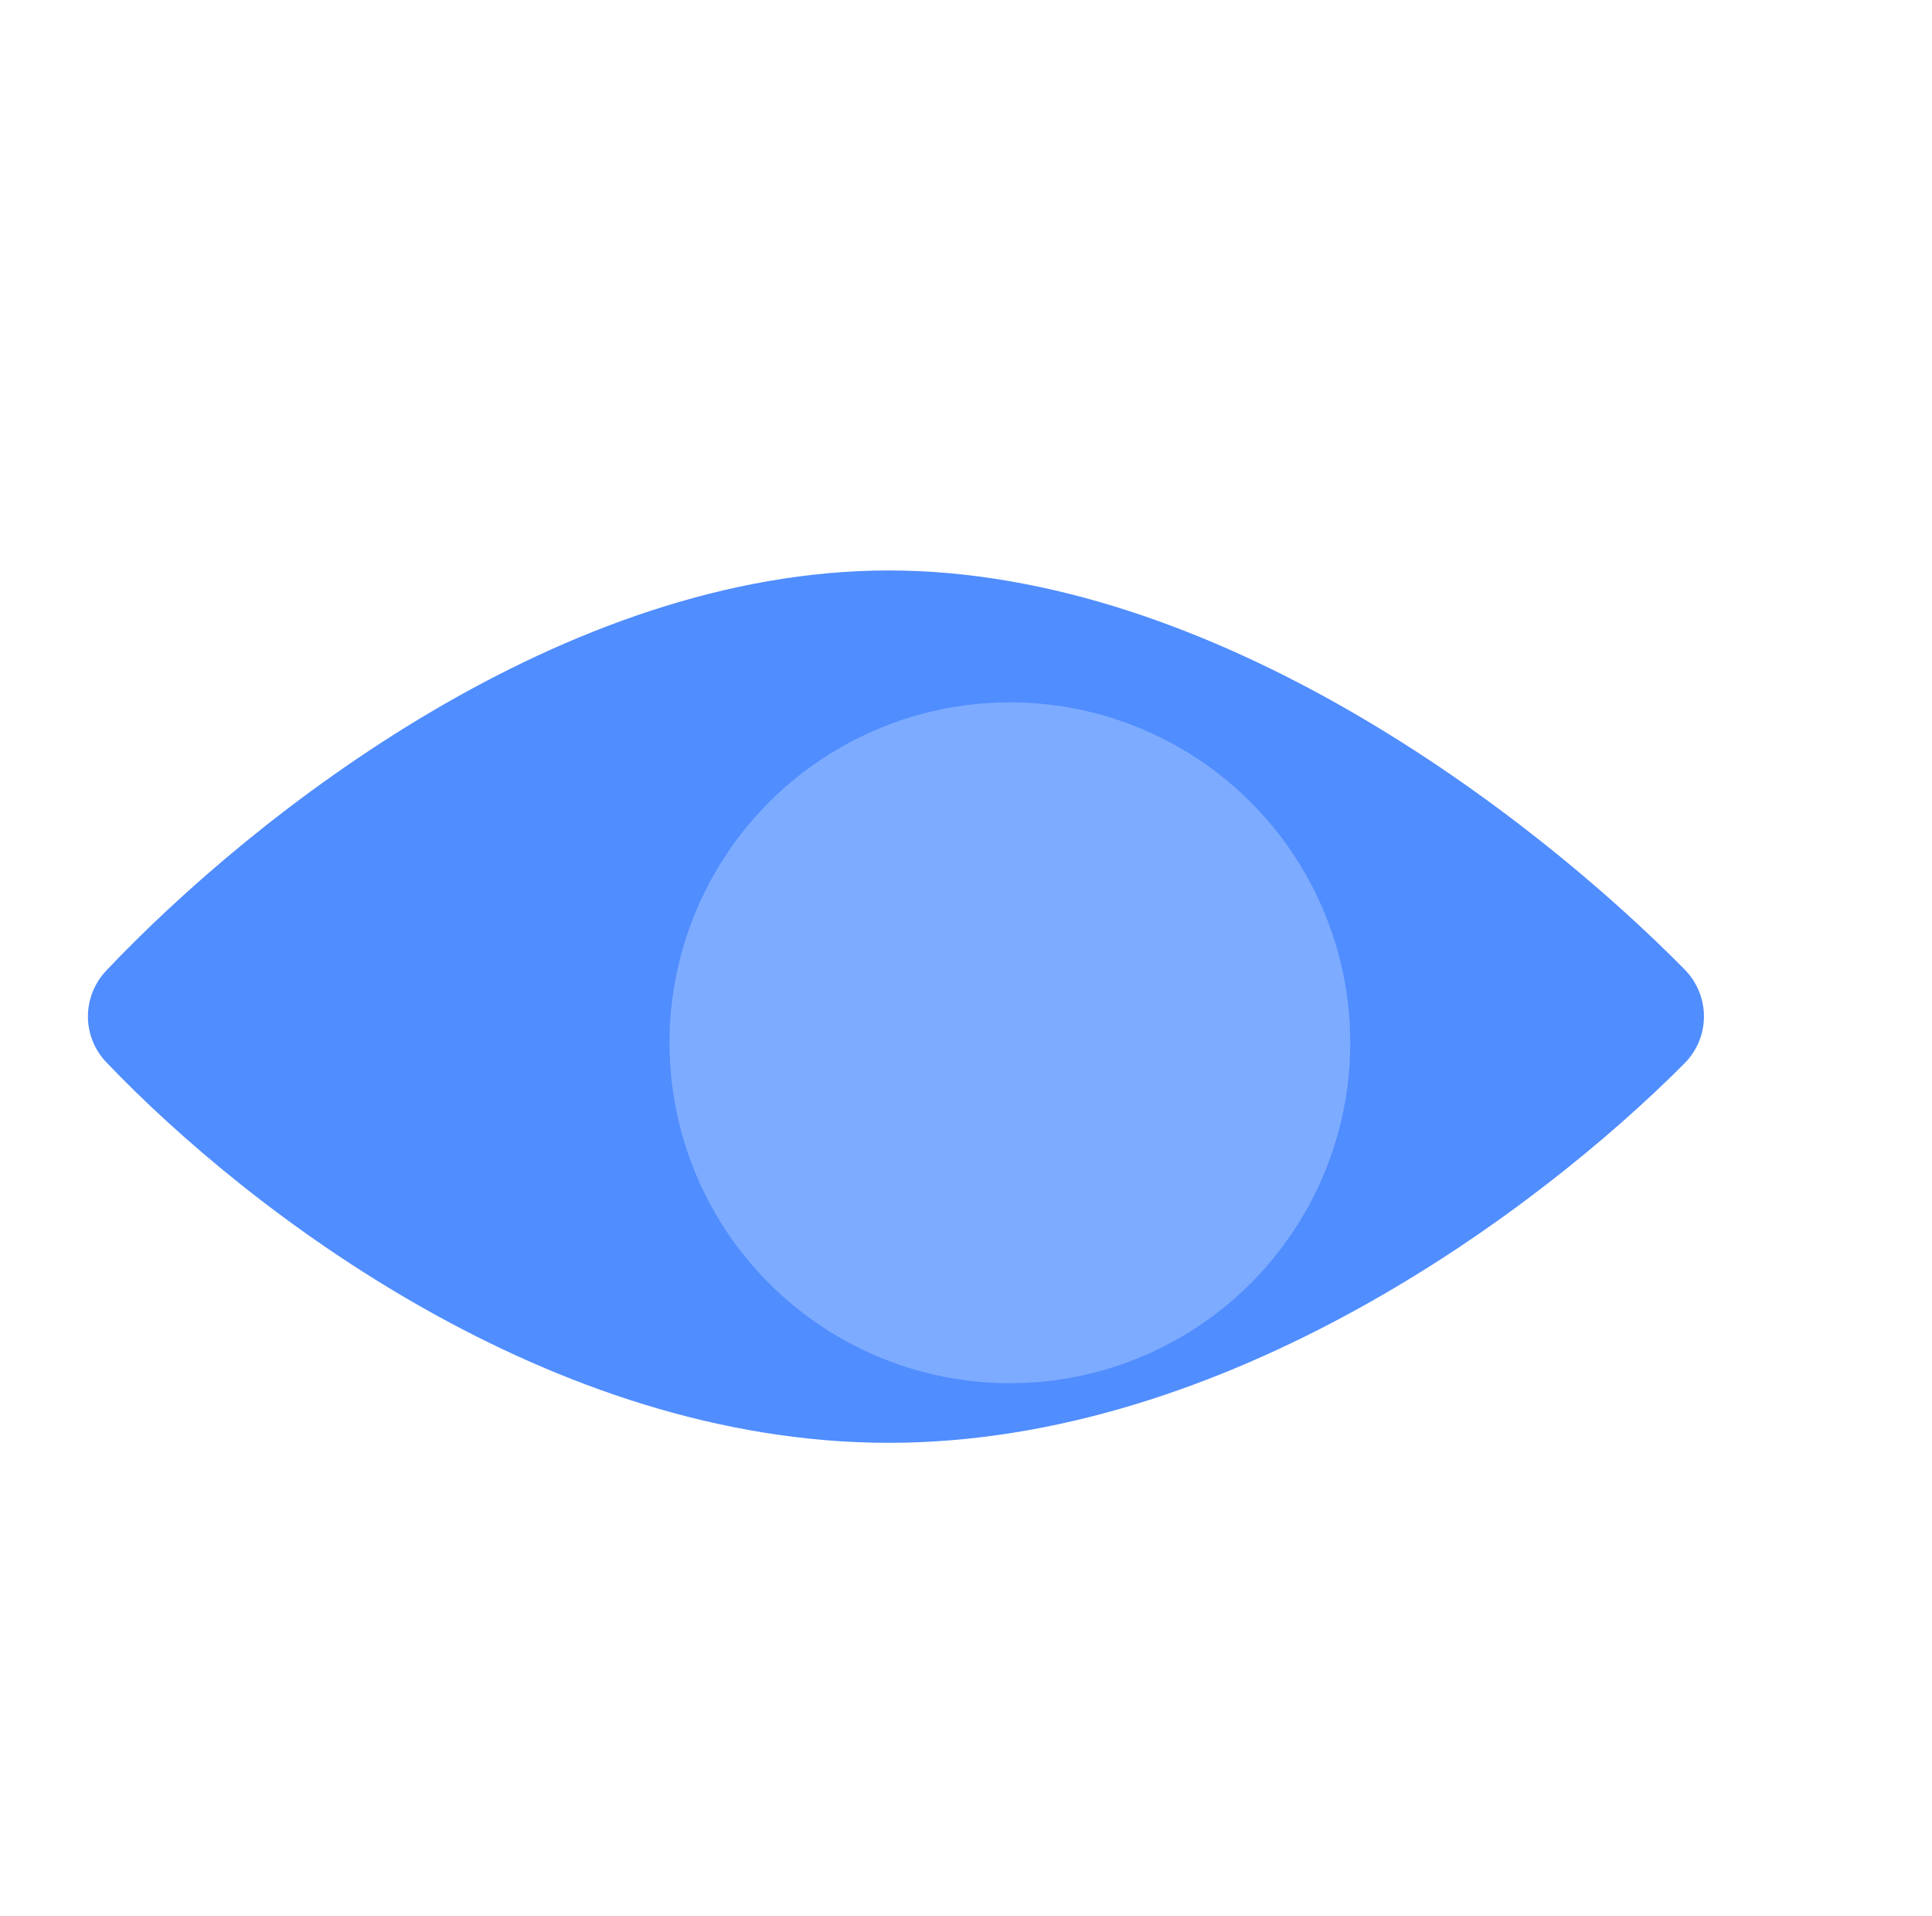
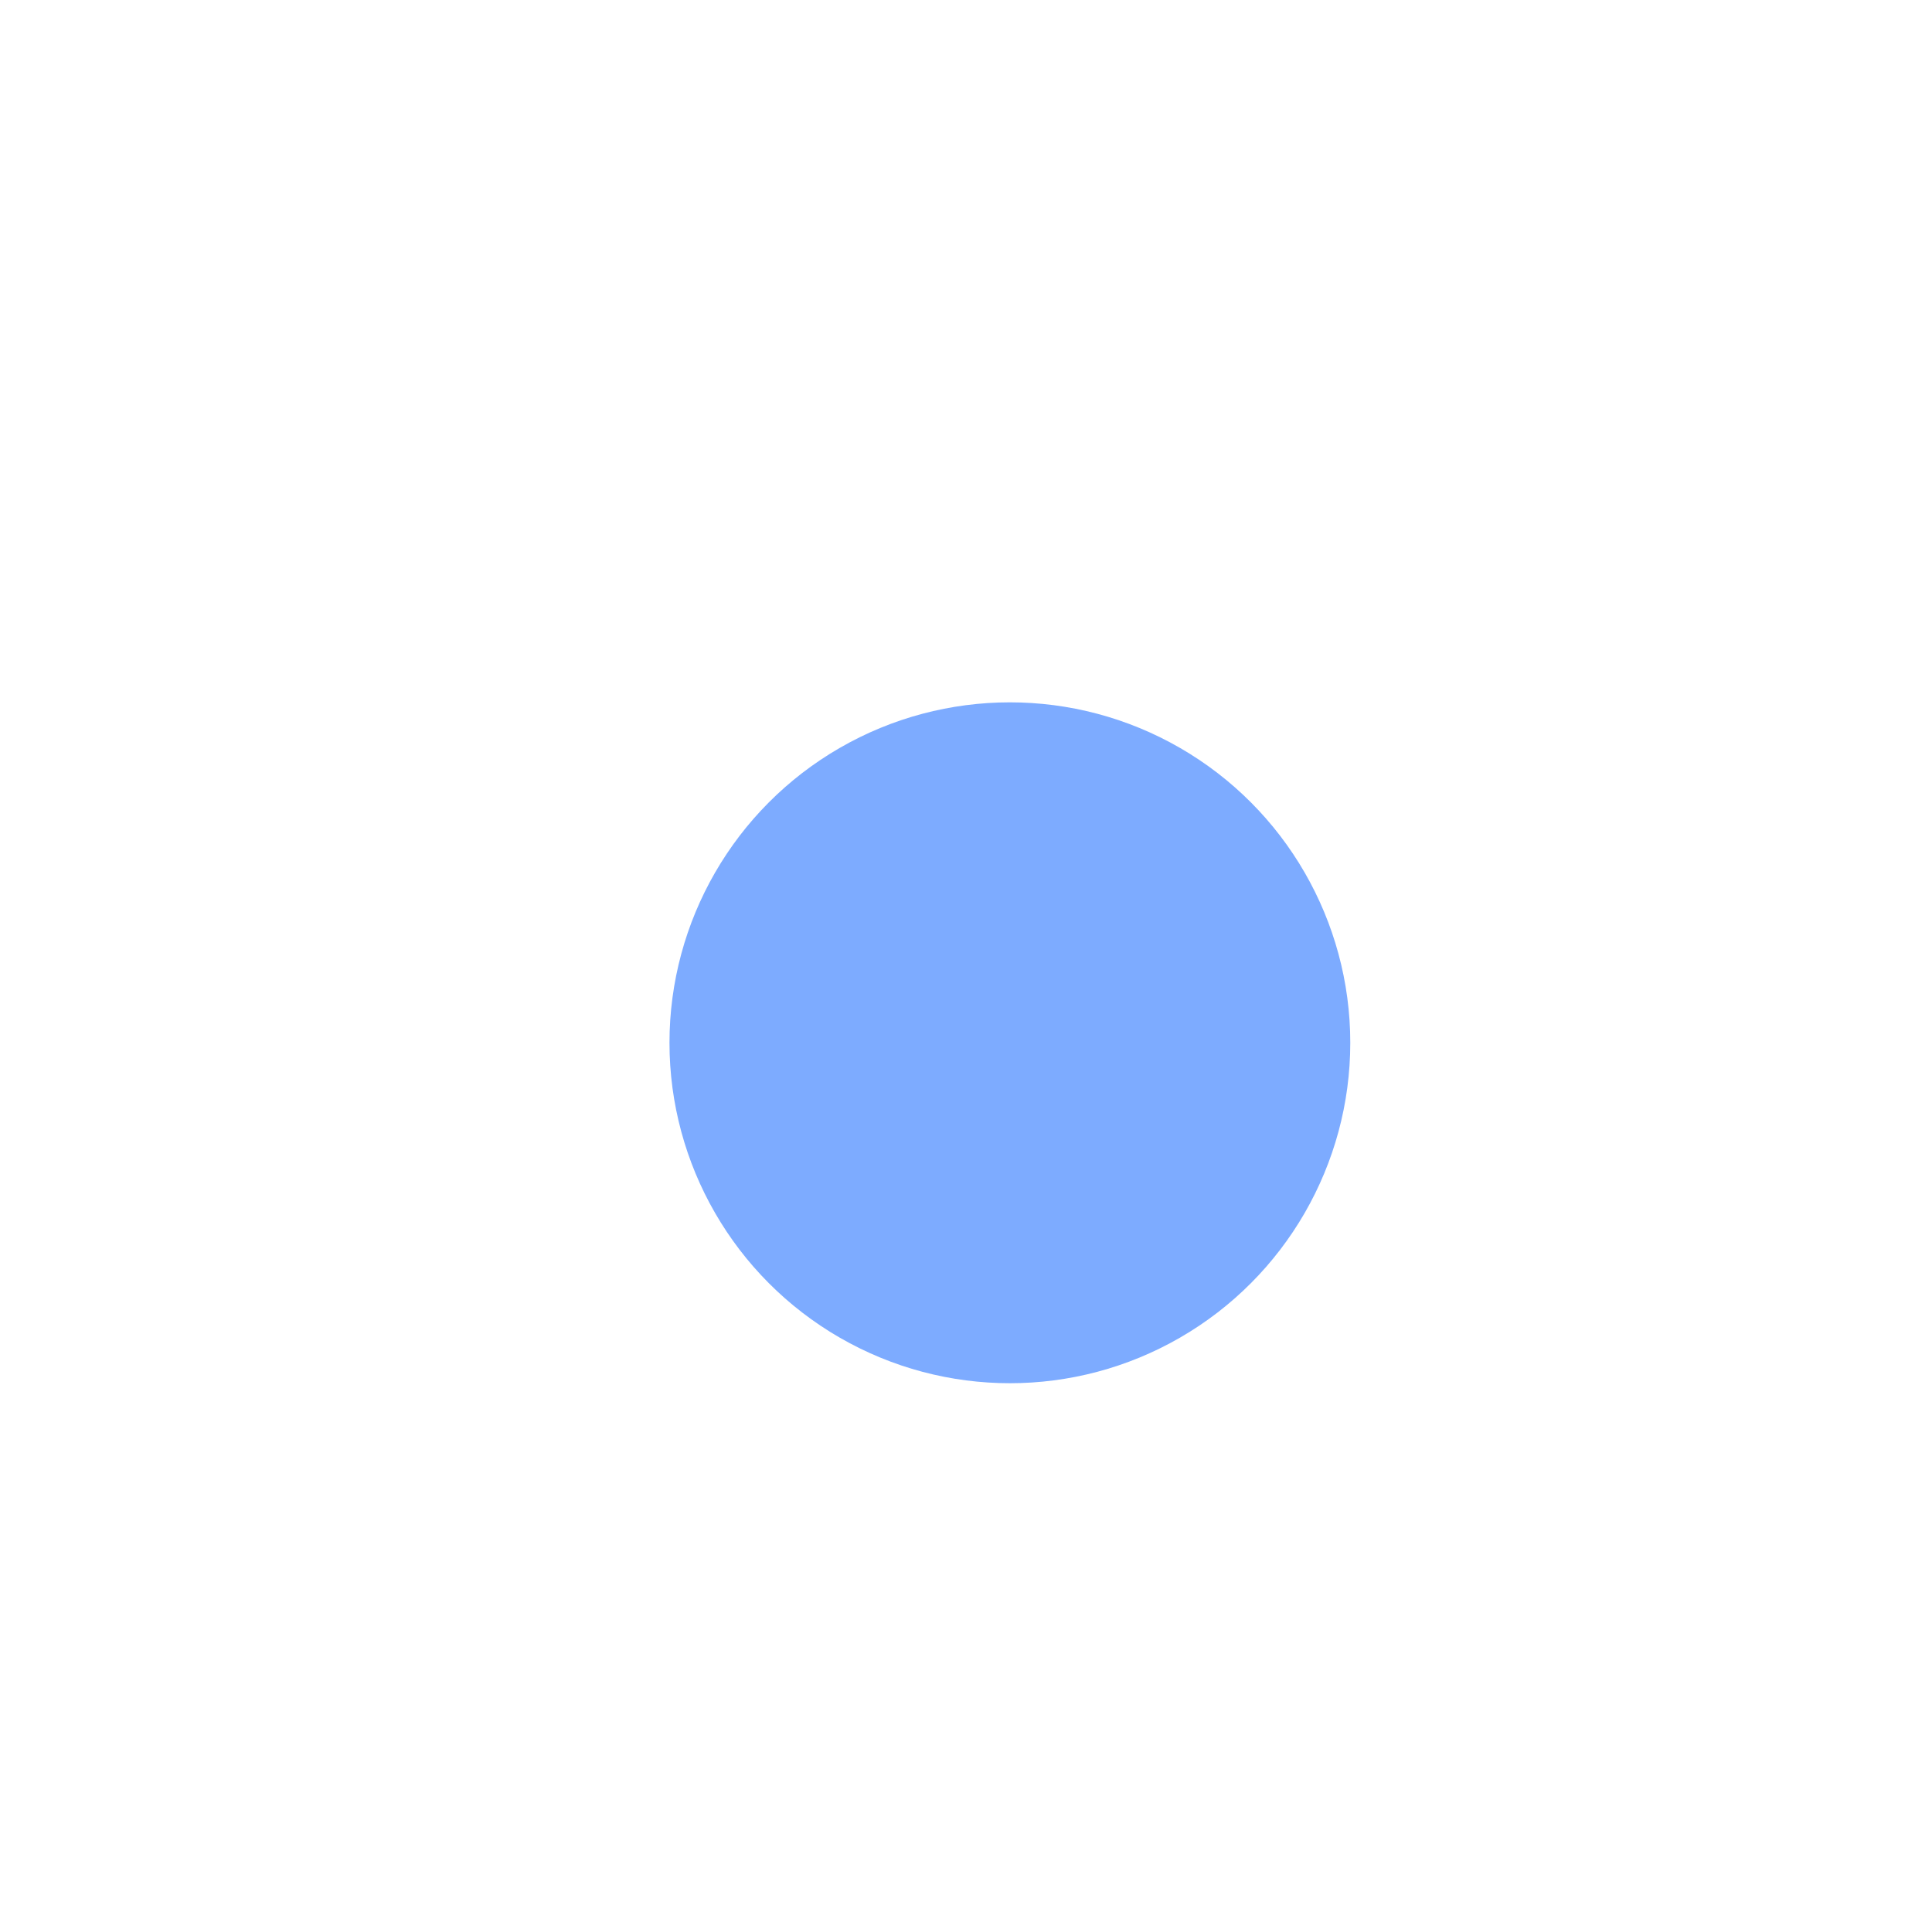
<svg xmlns="http://www.w3.org/2000/svg" width="121" height="120" viewBox="0 0 121 120" fill="none">
-   <path d="M55.659 35.723C35.292 35.723 15.948 50.972 6.666 60.769C5.125 62.395 5.117 64.907 6.663 66.526C15.612 75.899 34.499 90.353 55.659 90.353C76.767 90.353 96.163 75.969 105.495 66.595C107.129 64.955 107.122 62.346 105.496 60.698C95.83 50.899 75.977 35.723 55.659 35.723Z" fill="#508DFF" />
  <circle cx="63.248" cy="65.301" r="21.319" fill="#7DABFF" />
</svg>